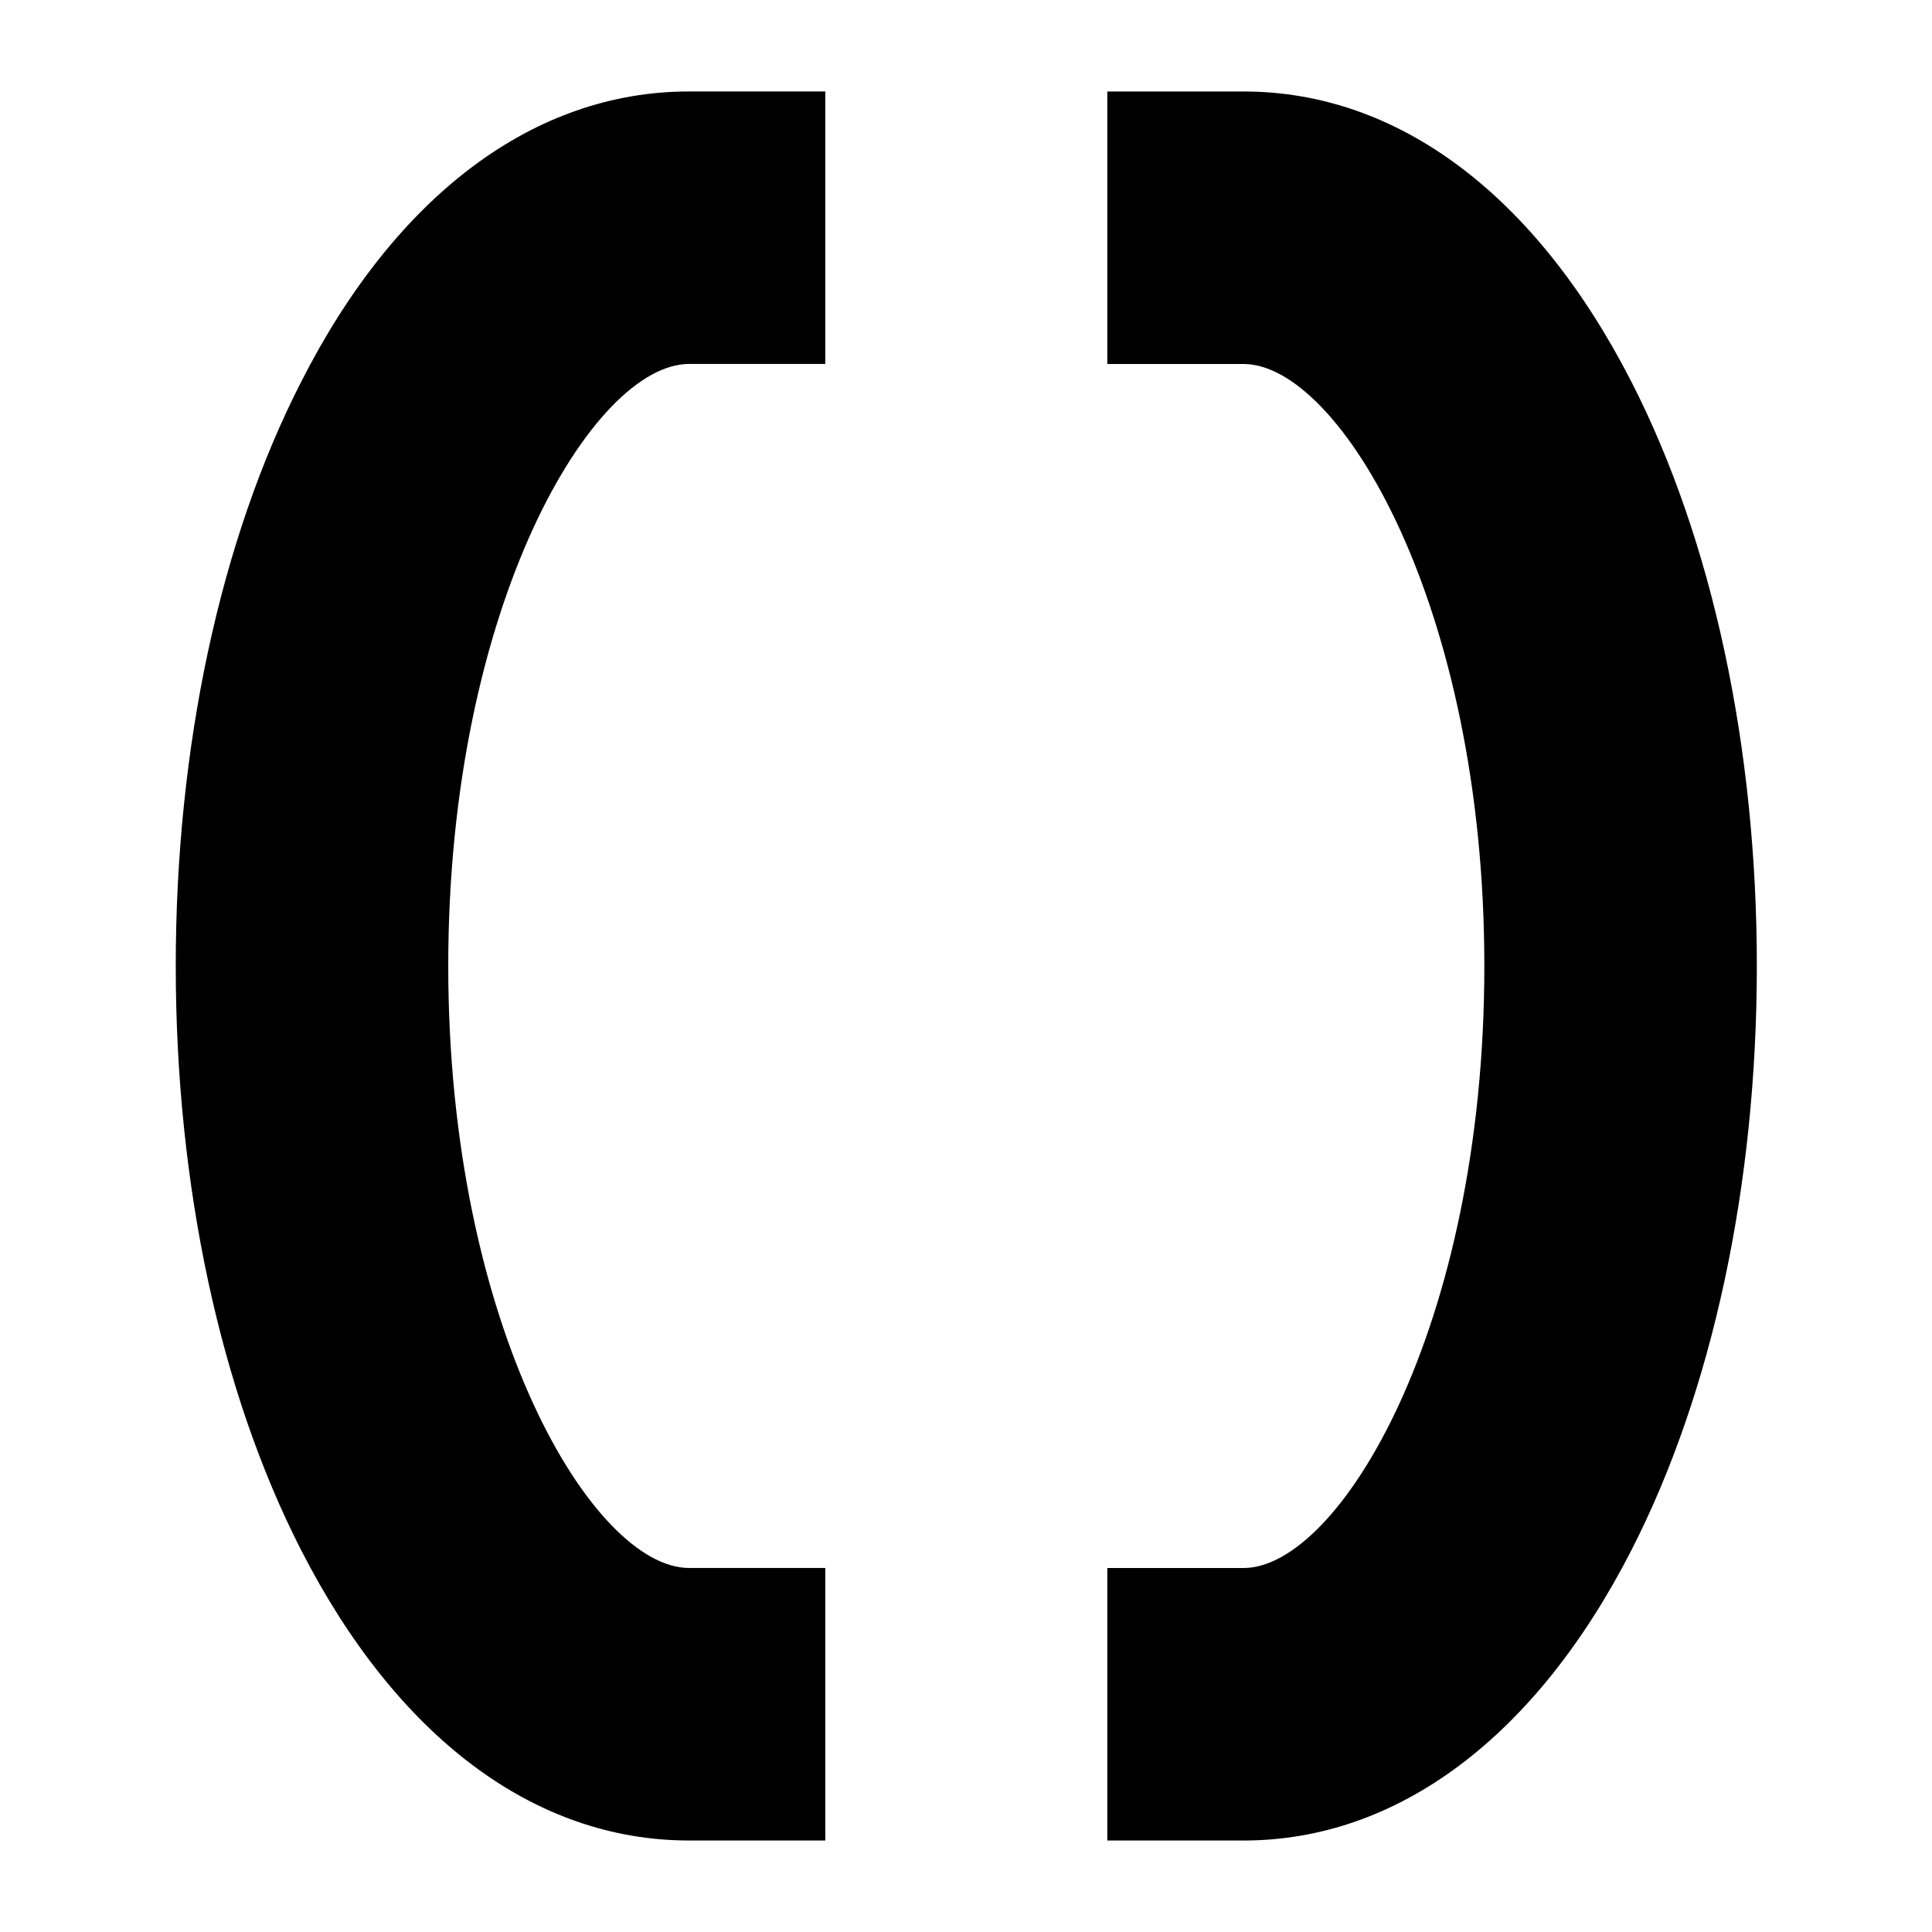
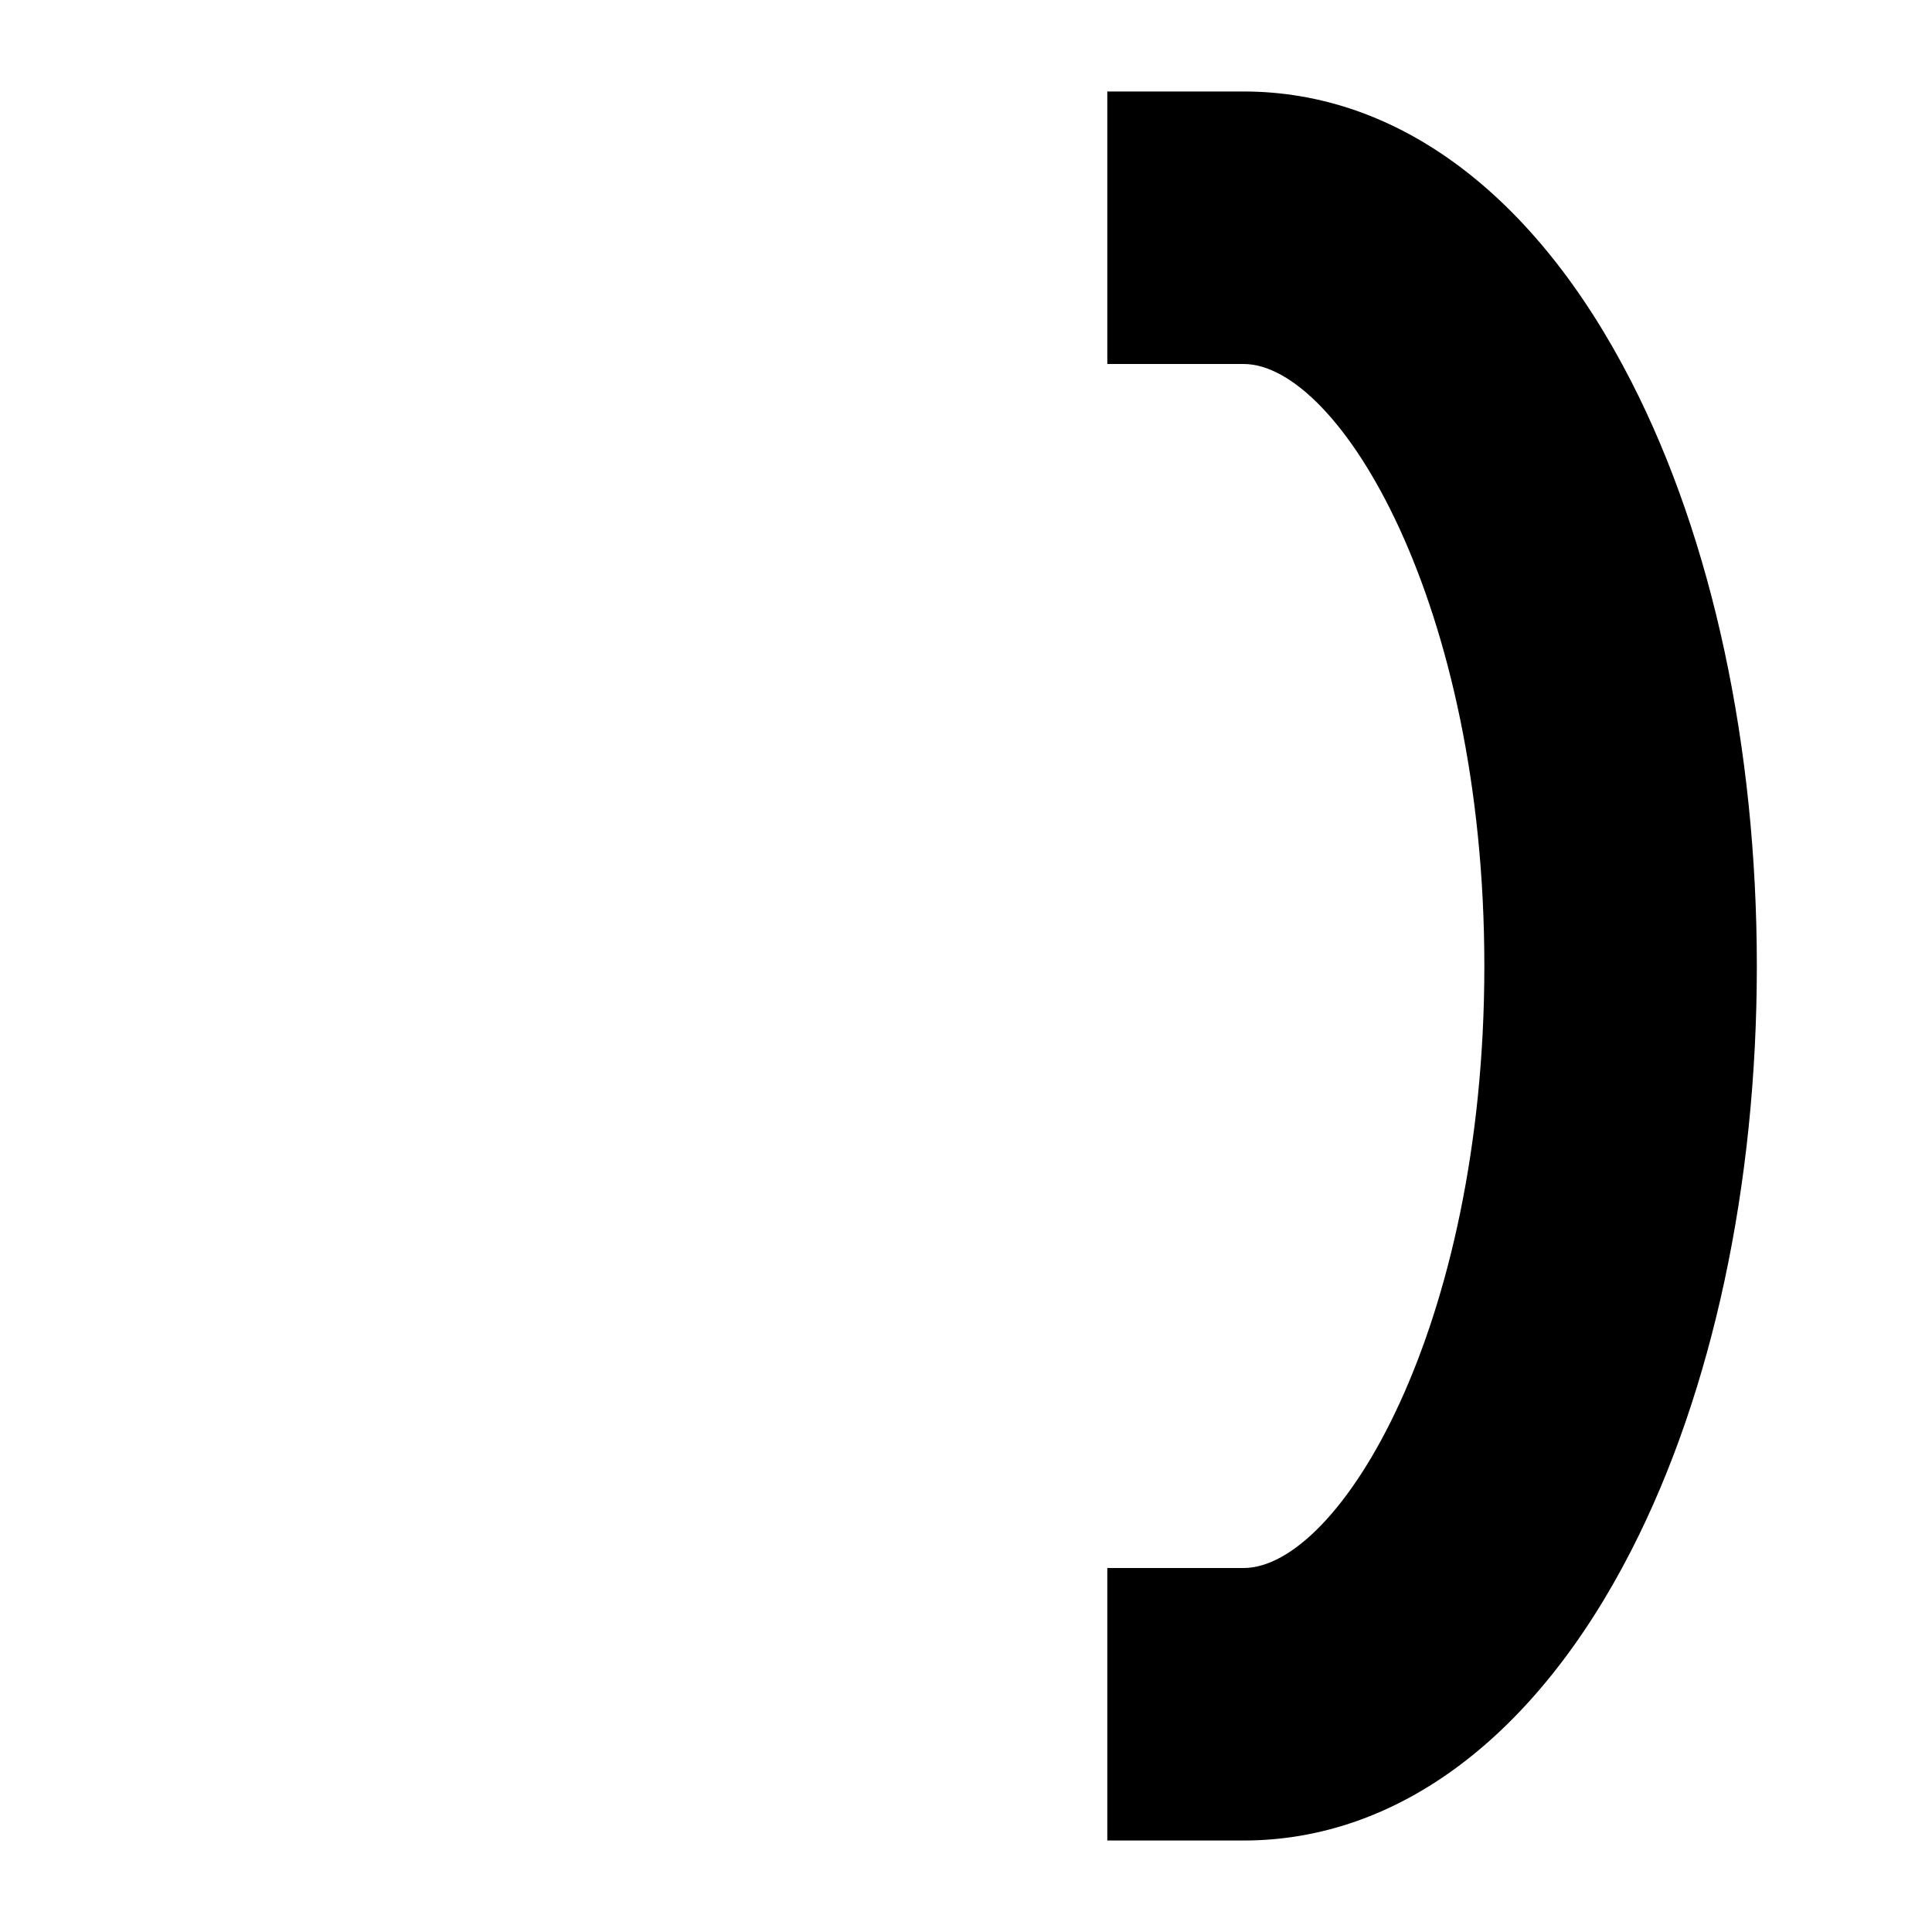
<svg xmlns="http://www.w3.org/2000/svg" fill="#000000" width="800px" height="800px" version="1.1" viewBox="144 144 512 512">
  <g>
-     <path d="m362.71 631.75h-36.105c-40.977 0-77.418-27.375-102.78-76.914-21.496-41.984-33.25-96.898-33.25-154.84s11.754-112.85 33.25-154.84c25.191-49.543 61.801-76.918 102.78-76.918h36.105v72.211h-36.105c-25.359 0-63.816 63.648-63.816 159.54s38.457 159.54 63.816 159.54h36.105z" />
    <path d="m473.55 631.75h-36.105v-72.211h36.105c25.359 0 63.816-63.648 63.816-159.54s-38.457-159.54-63.816-159.54h-36.105v-72.215h36.105c40.977 0 77.418 27.375 102.78 76.914 21.496 41.984 33.25 96.898 33.25 154.84s-11.754 112.85-33.25 154.84c-25.359 49.547-61.969 76.918-102.78 76.918z" />
  </g>
</svg>